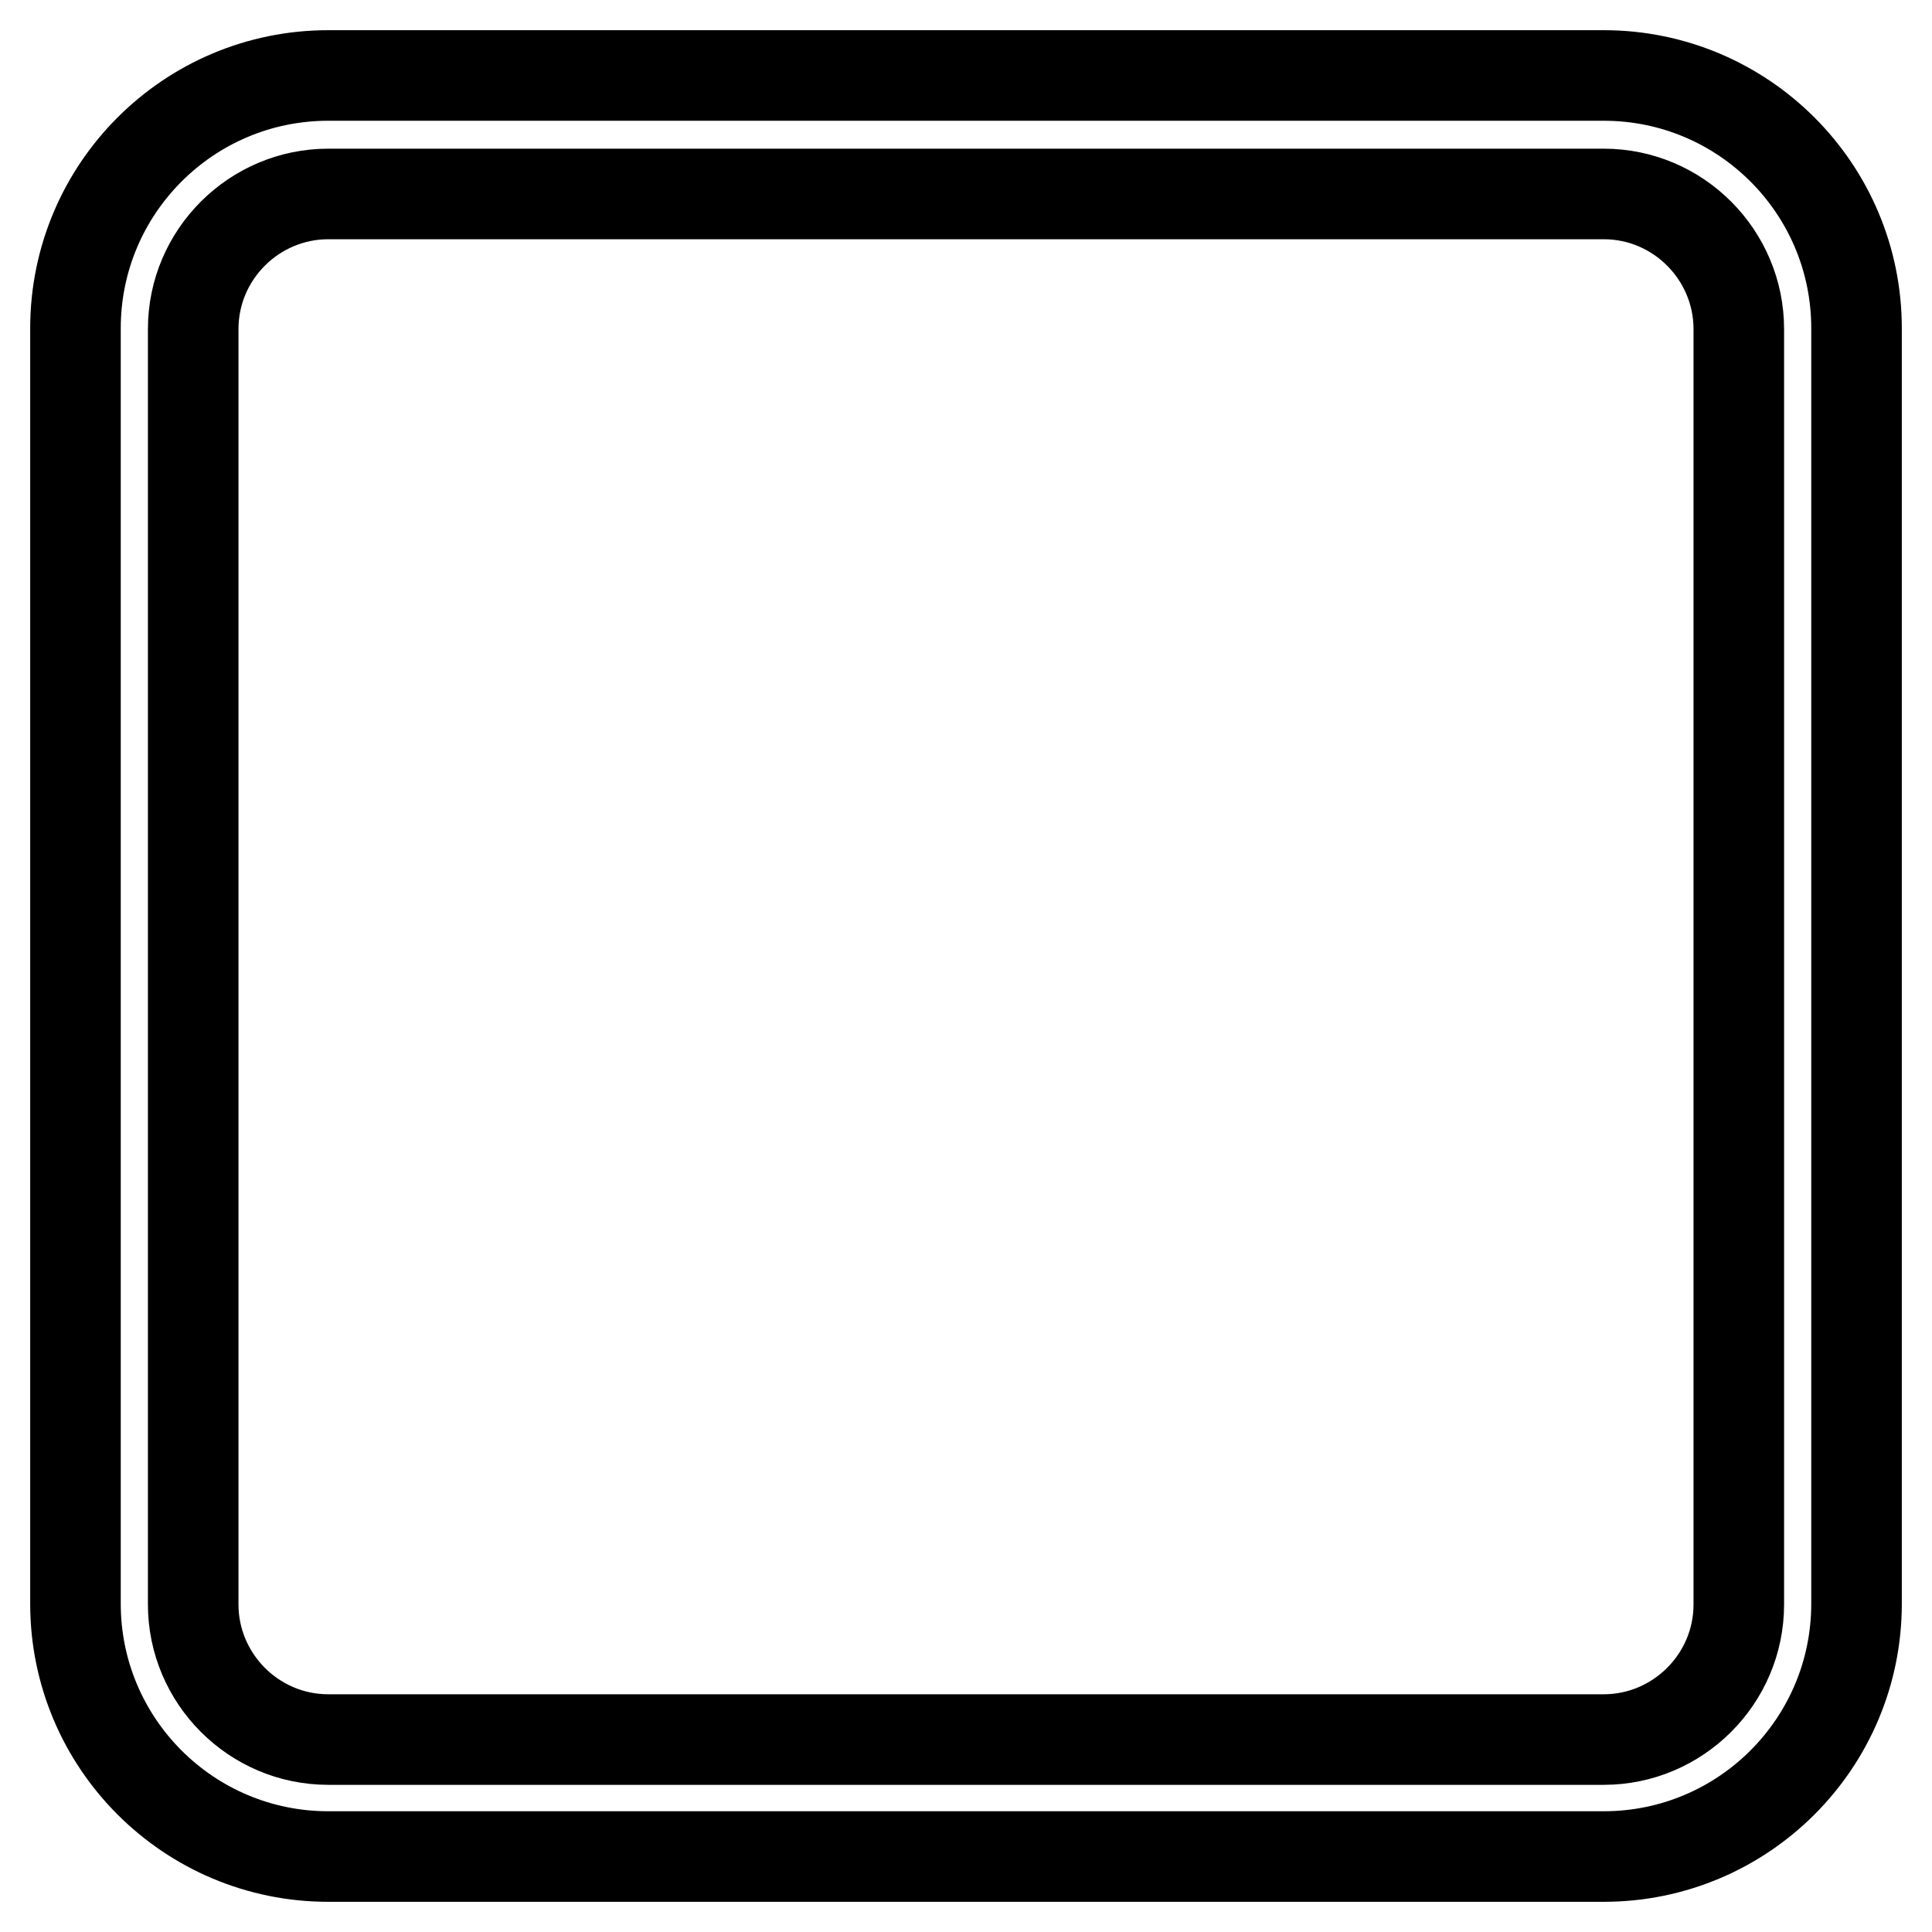
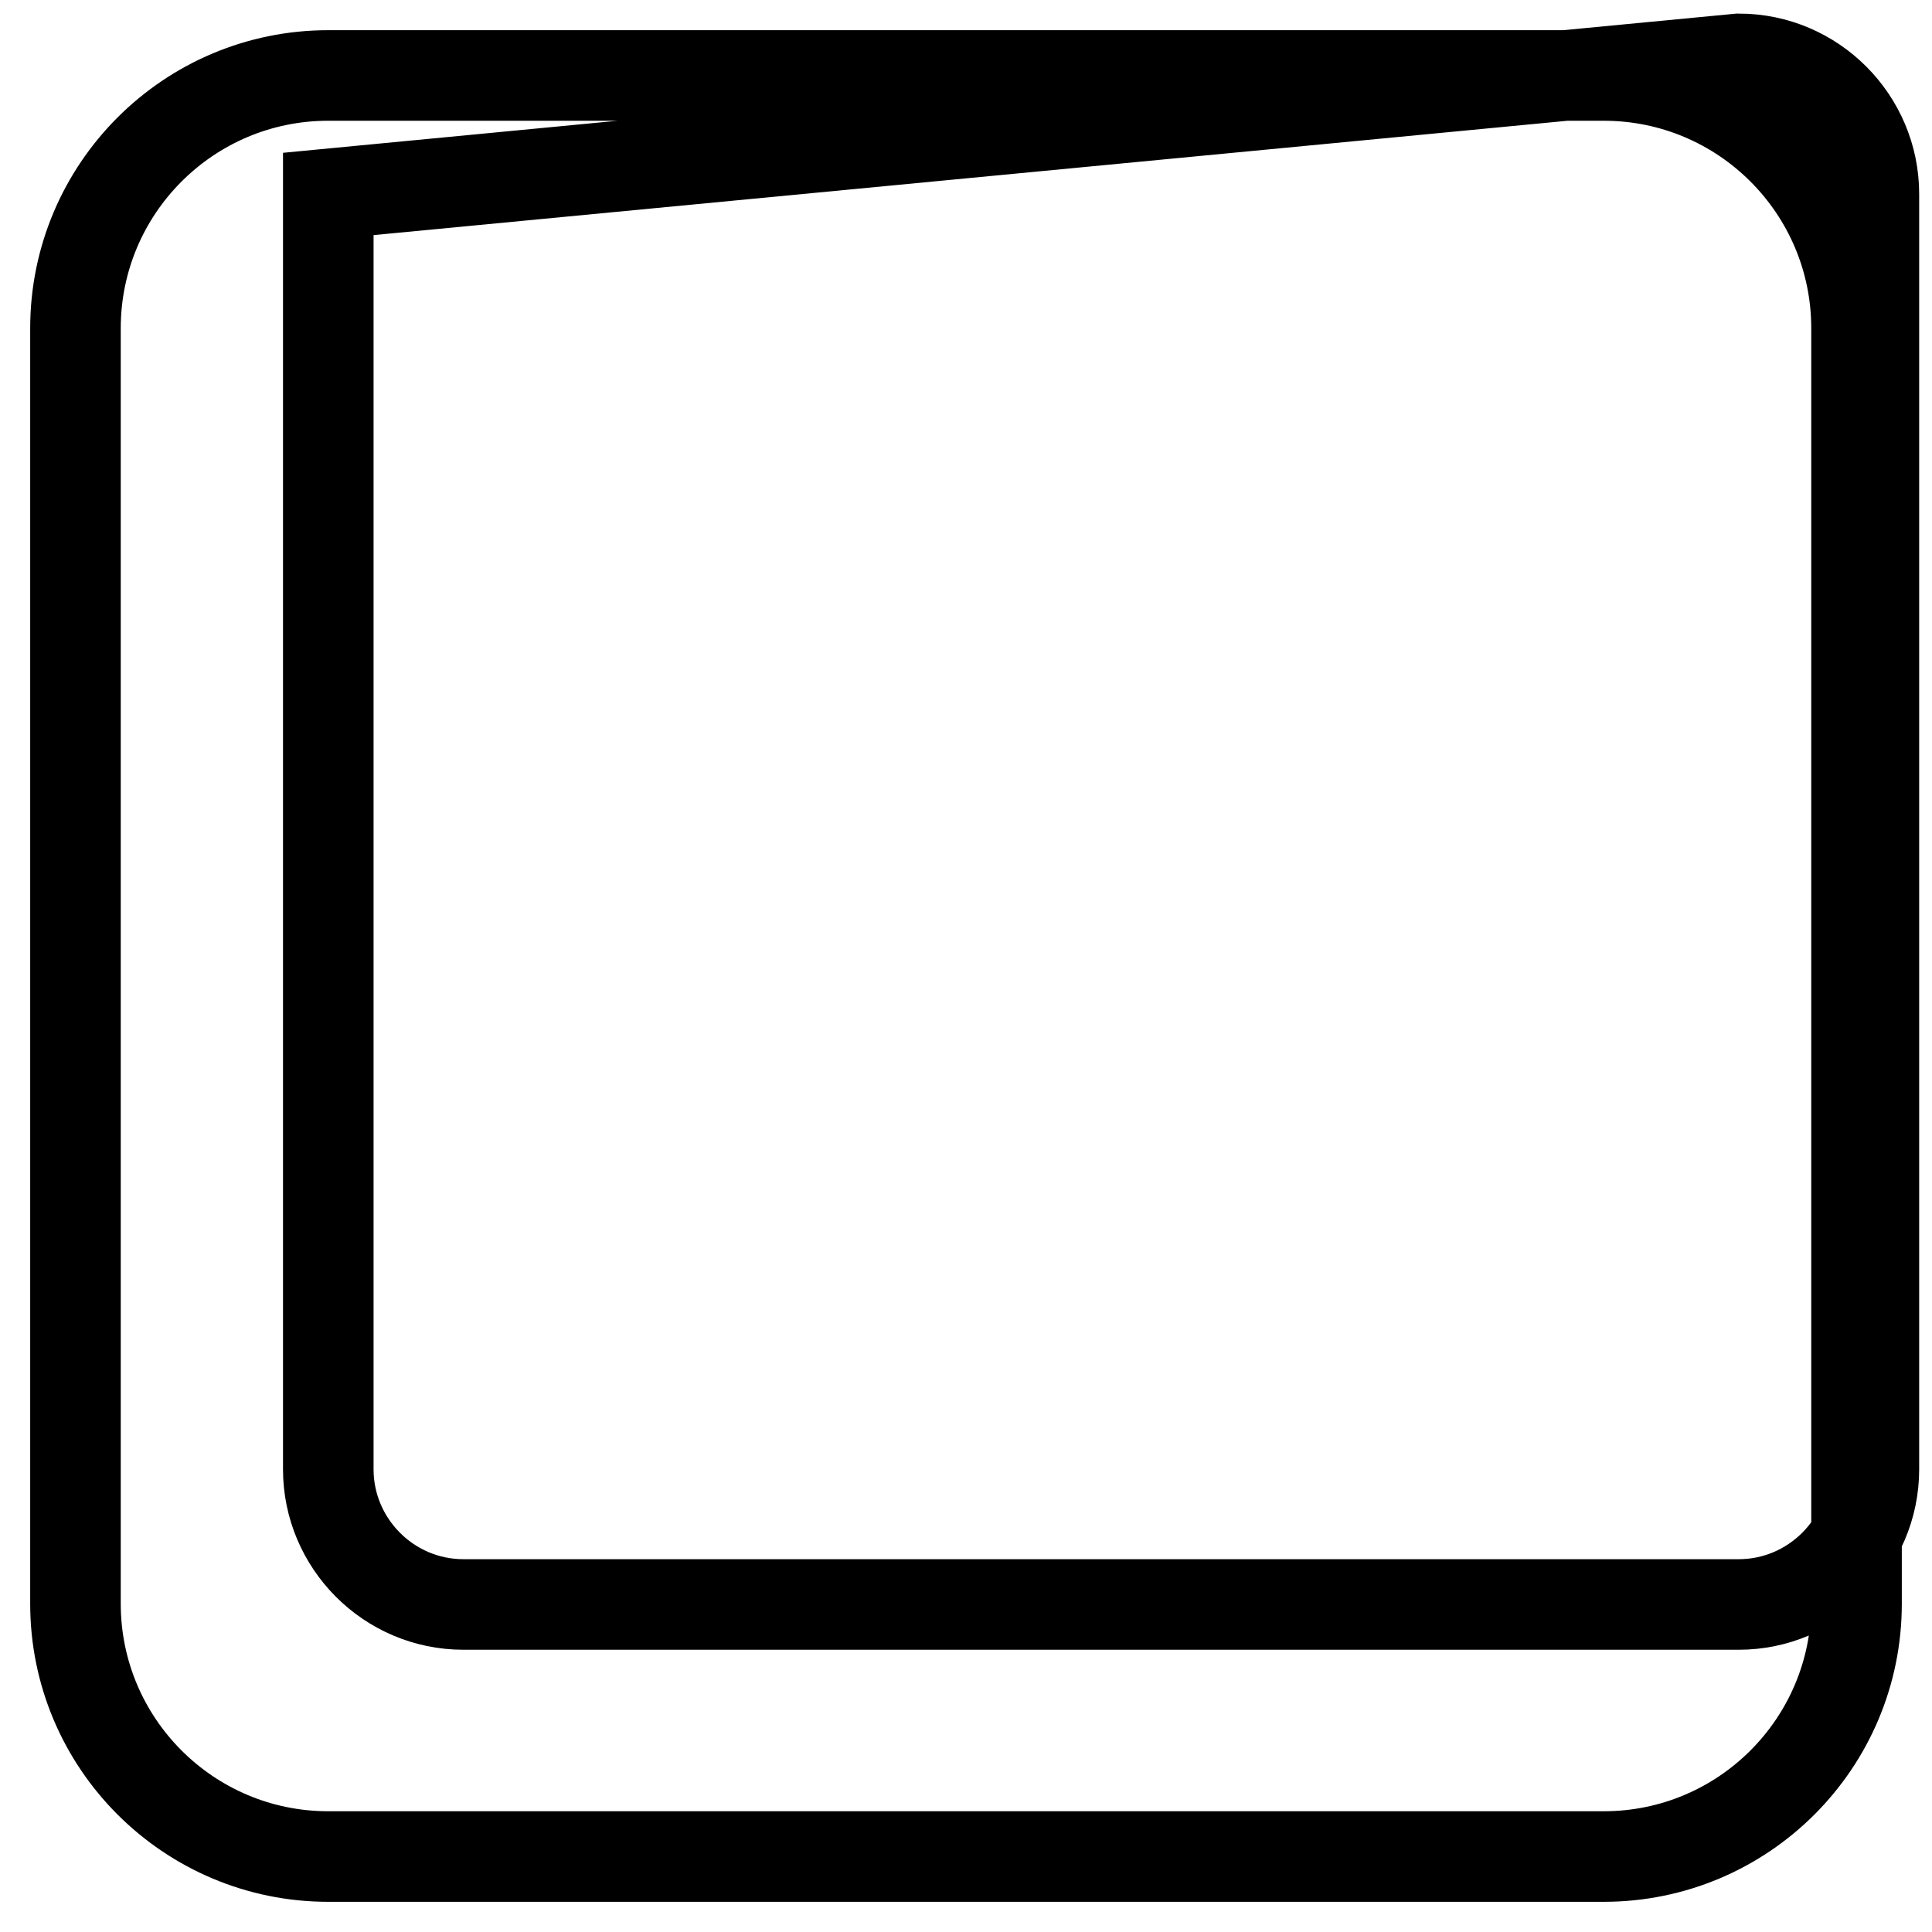
<svg xmlns="http://www.w3.org/2000/svg" version="1.1" x="0px" y="0px" viewBox="0 0 256 256" enable-background="new 0 0 256 256" xml:space="preserve">
  <g>
-     <path stroke-width="12" fill-opacity="0" stroke="#000000" d="M212.5,246h-169C25,246,10,231,10,212.5v-169C10,25,25,10,43.5,10h169C231,10,246,25,246,43.5v169 C246,231,231,246,212.5,246z M43.5,25.7c-9.8,0-17.9,8-17.9,17.9v169c0,9.8,8,17.9,17.9,17.9h169c9.8,0,17.9-8,17.9-17.9v-169 c0-9.8-8-17.9-17.9-17.9L43.5,25.7L43.5,25.7z" />
+     <path stroke-width="12" fill-opacity="0" stroke="#000000" d="M212.5,246h-169C25,246,10,231,10,212.5v-169C10,25,25,10,43.5,10h169C231,10,246,25,246,43.5v169 C246,231,231,246,212.5,246z M43.5,25.7v169c0,9.8,8,17.9,17.9,17.9h169c9.8,0,17.9-8,17.9-17.9v-169 c0-9.8-8-17.9-17.9-17.9L43.5,25.7L43.5,25.7z" />
  </g>
</svg>